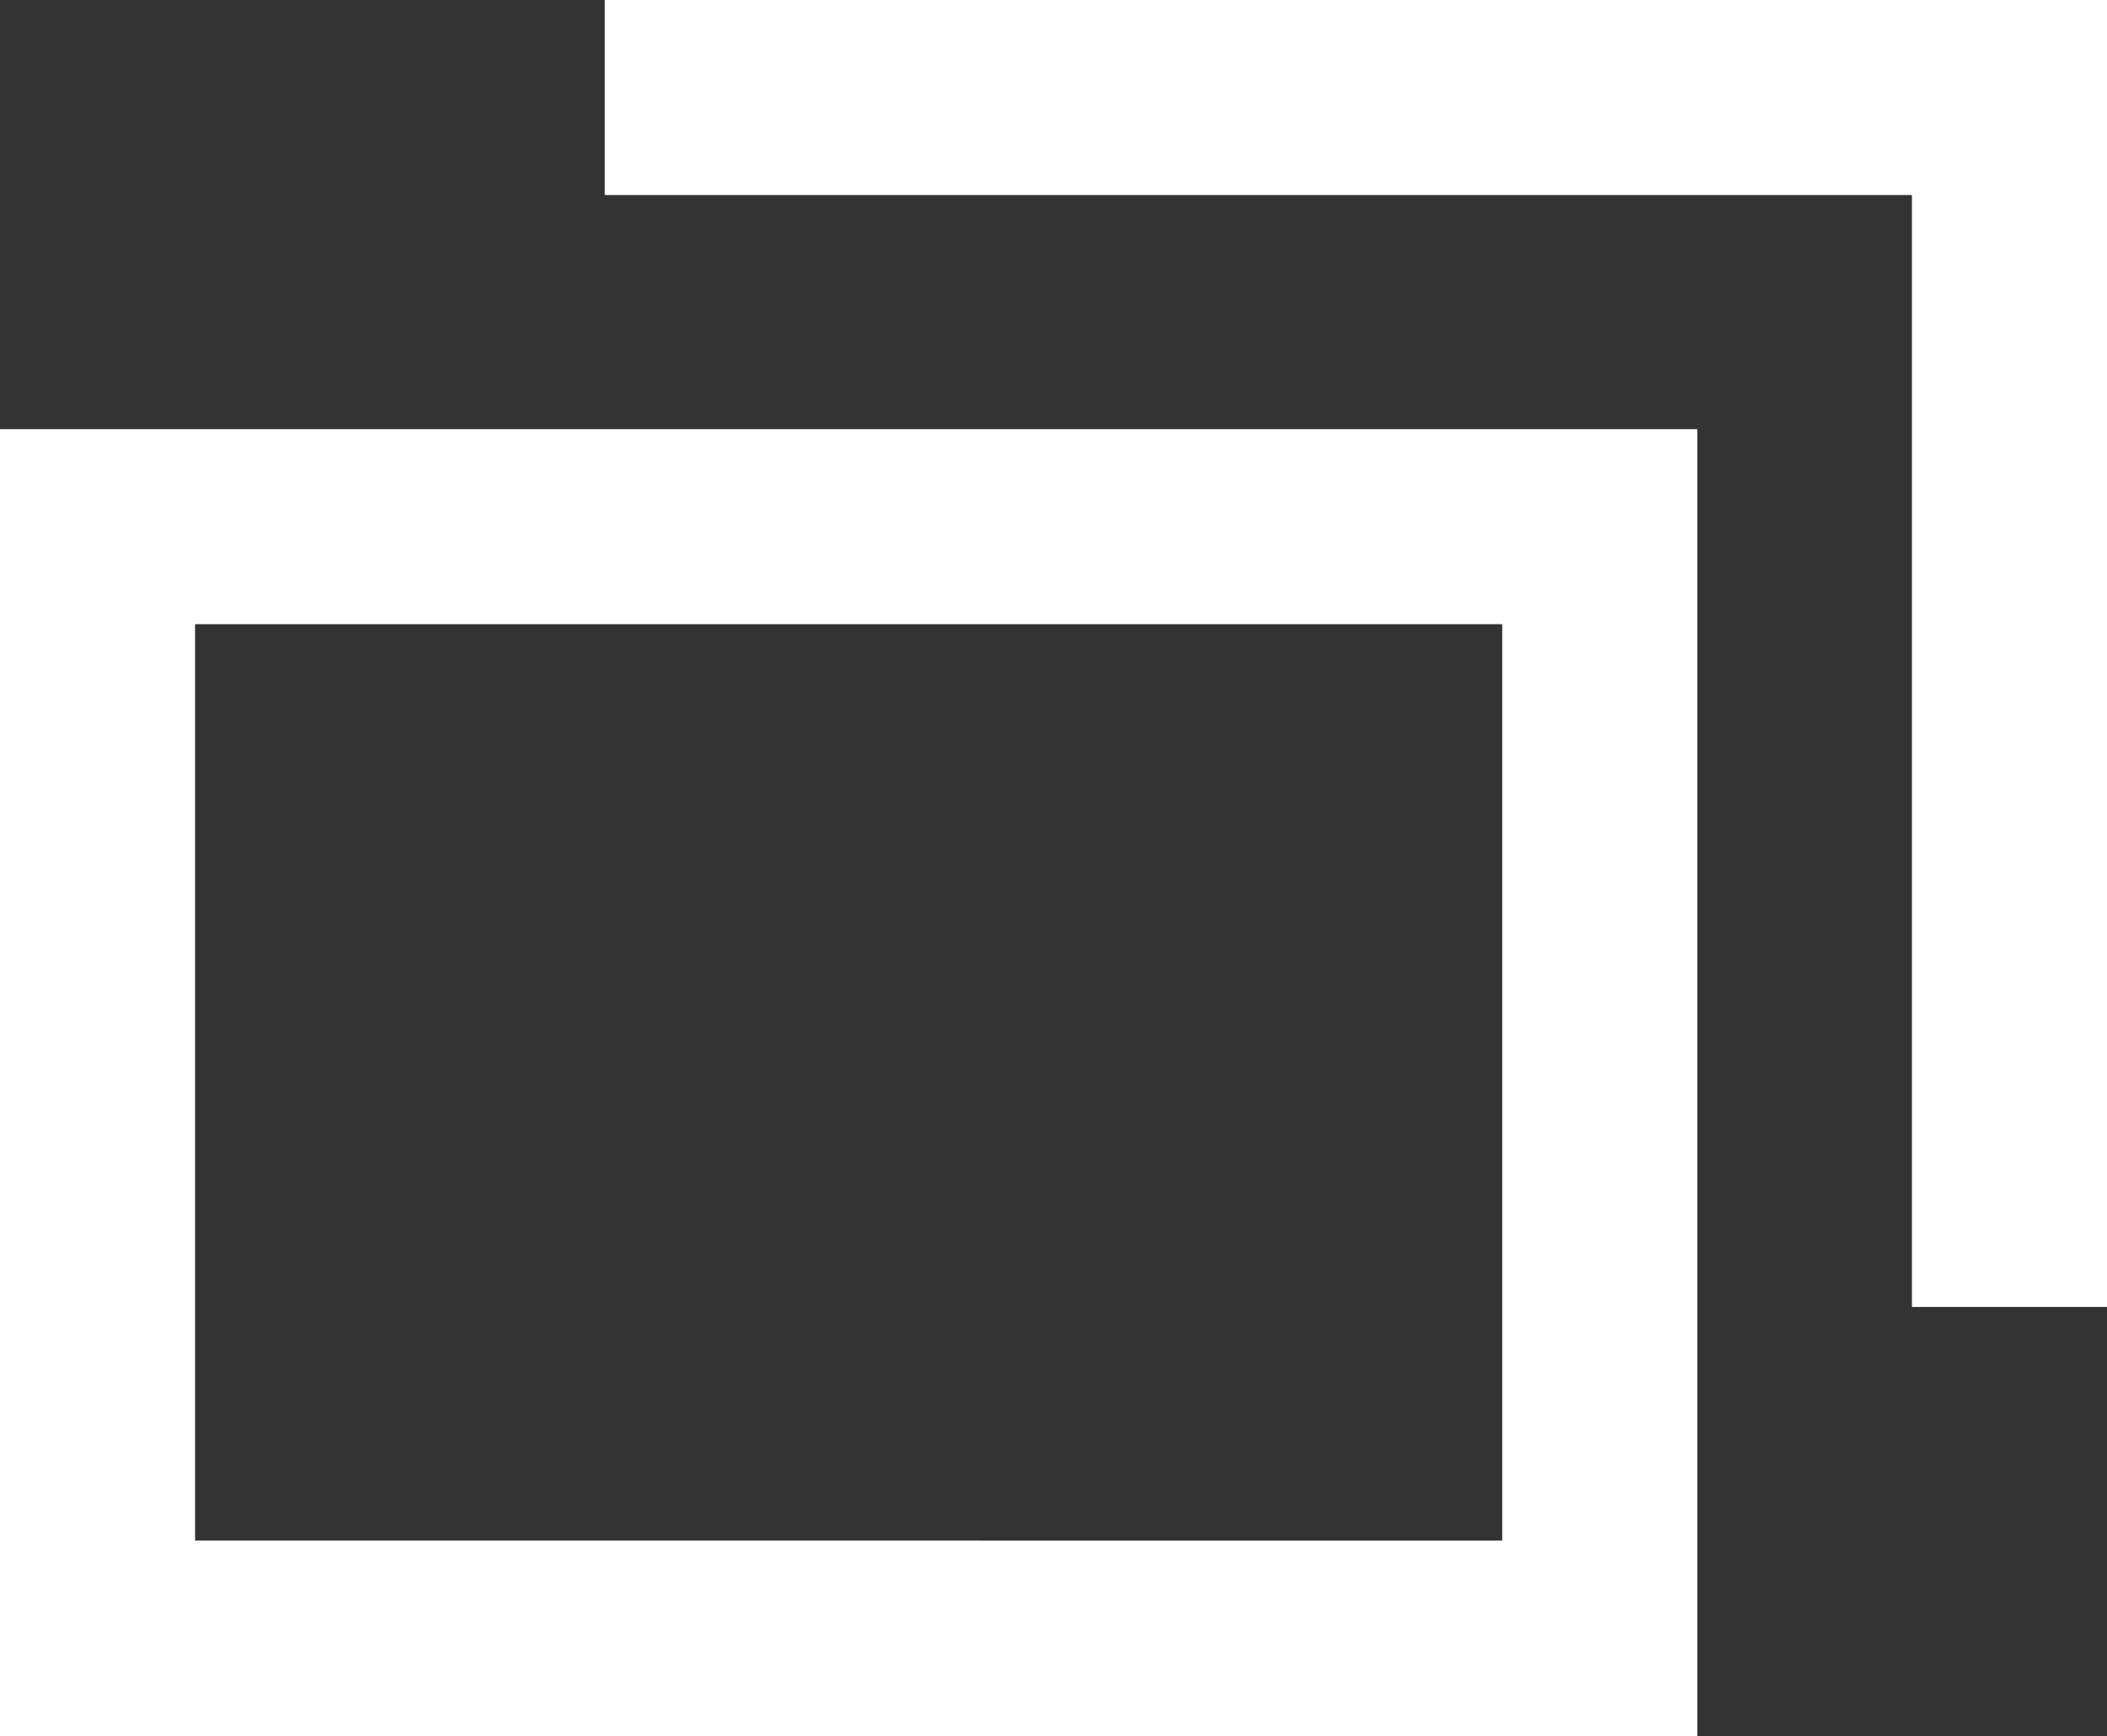
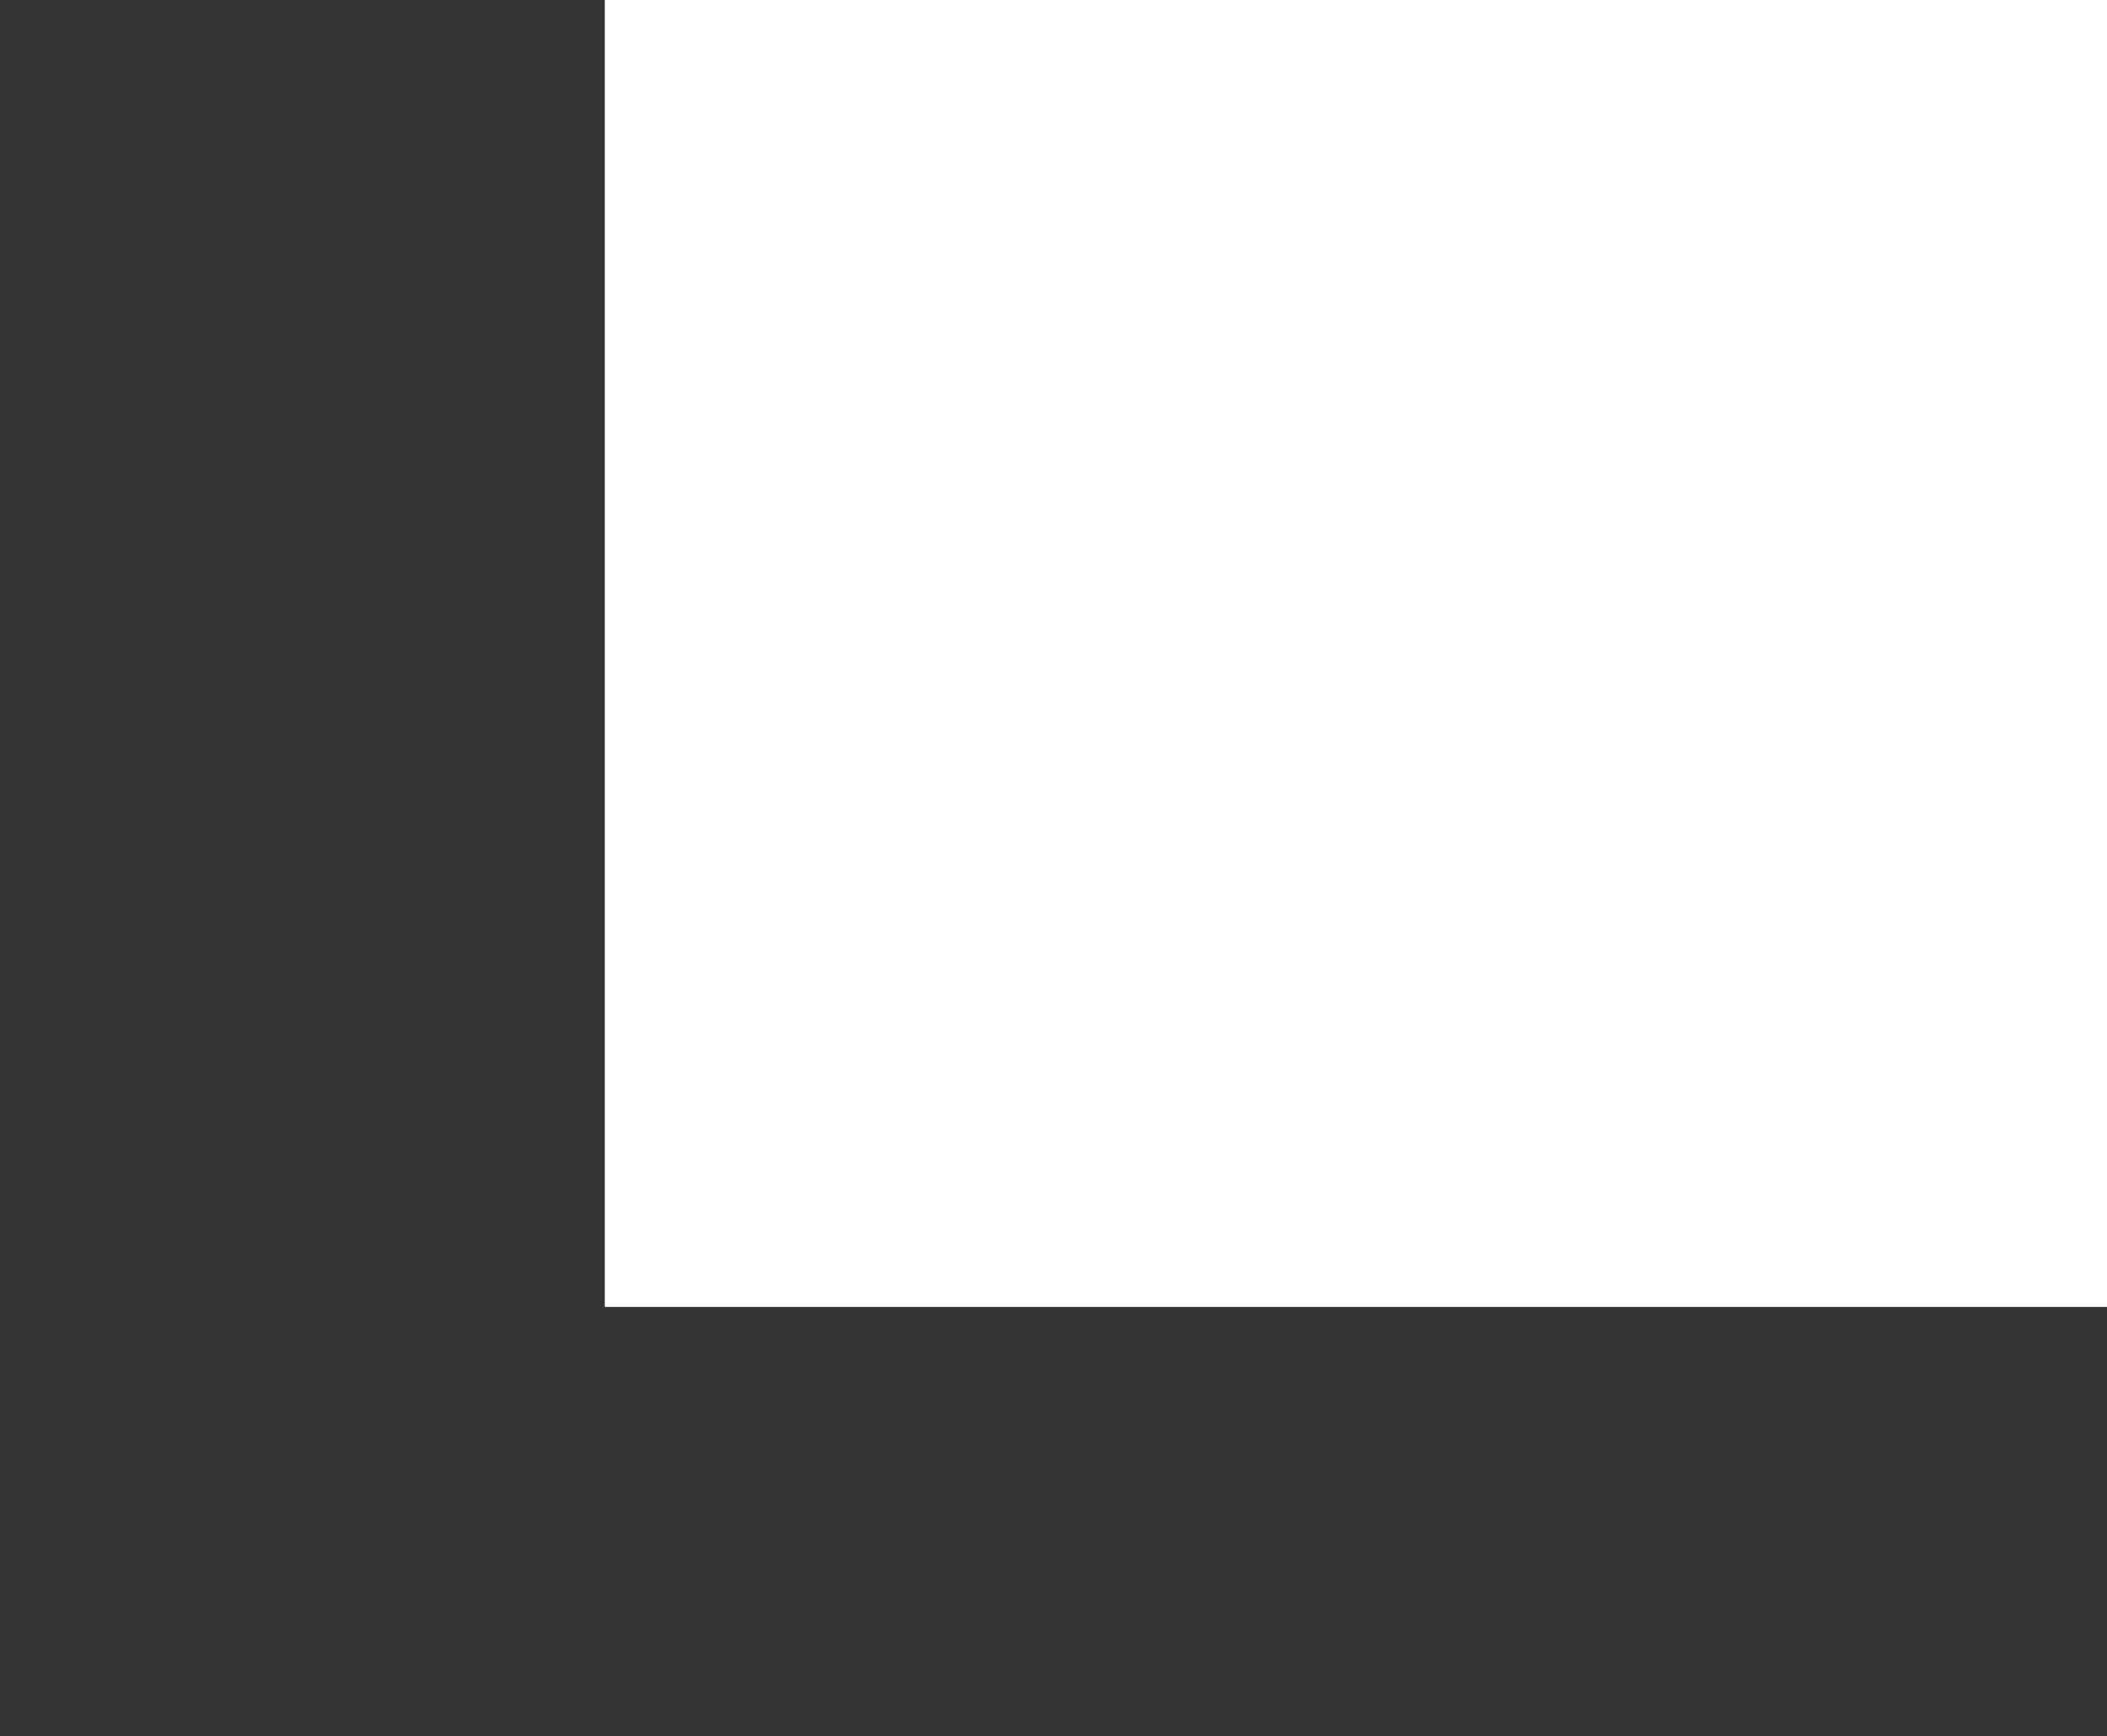
<svg xmlns="http://www.w3.org/2000/svg" width="21.841" height="17.999" viewBox="0 0 21.841 17.999">
  <rect x="0" y="0" width="21.841" height="17.999" fill="#333333" stroke="none" />
  <defs>
    <style>.a{fill:#fff;}</style>
  </defs>
  <g transform="translate(-305.2 -315.7)">
-     <path class="a" d="M320.772,319.922v9.5H307.222v-9.5h13.549m2.022-2.022H305.2v13.549h17.594V317.9Z" transform="translate(0 2.249)" />
    <g transform="translate(311.469 315.7)">
-       <path class="a" d="M308.3,315.7h15.572v13.549h-2.022V317.722H308.3Z" transform="translate(-308.3 -315.7)" />
+       <path class="a" d="M308.3,315.7h15.572v13.549h-2.022H308.3Z" transform="translate(-308.3 -315.7)" />
    </g>
  </g>
</svg>